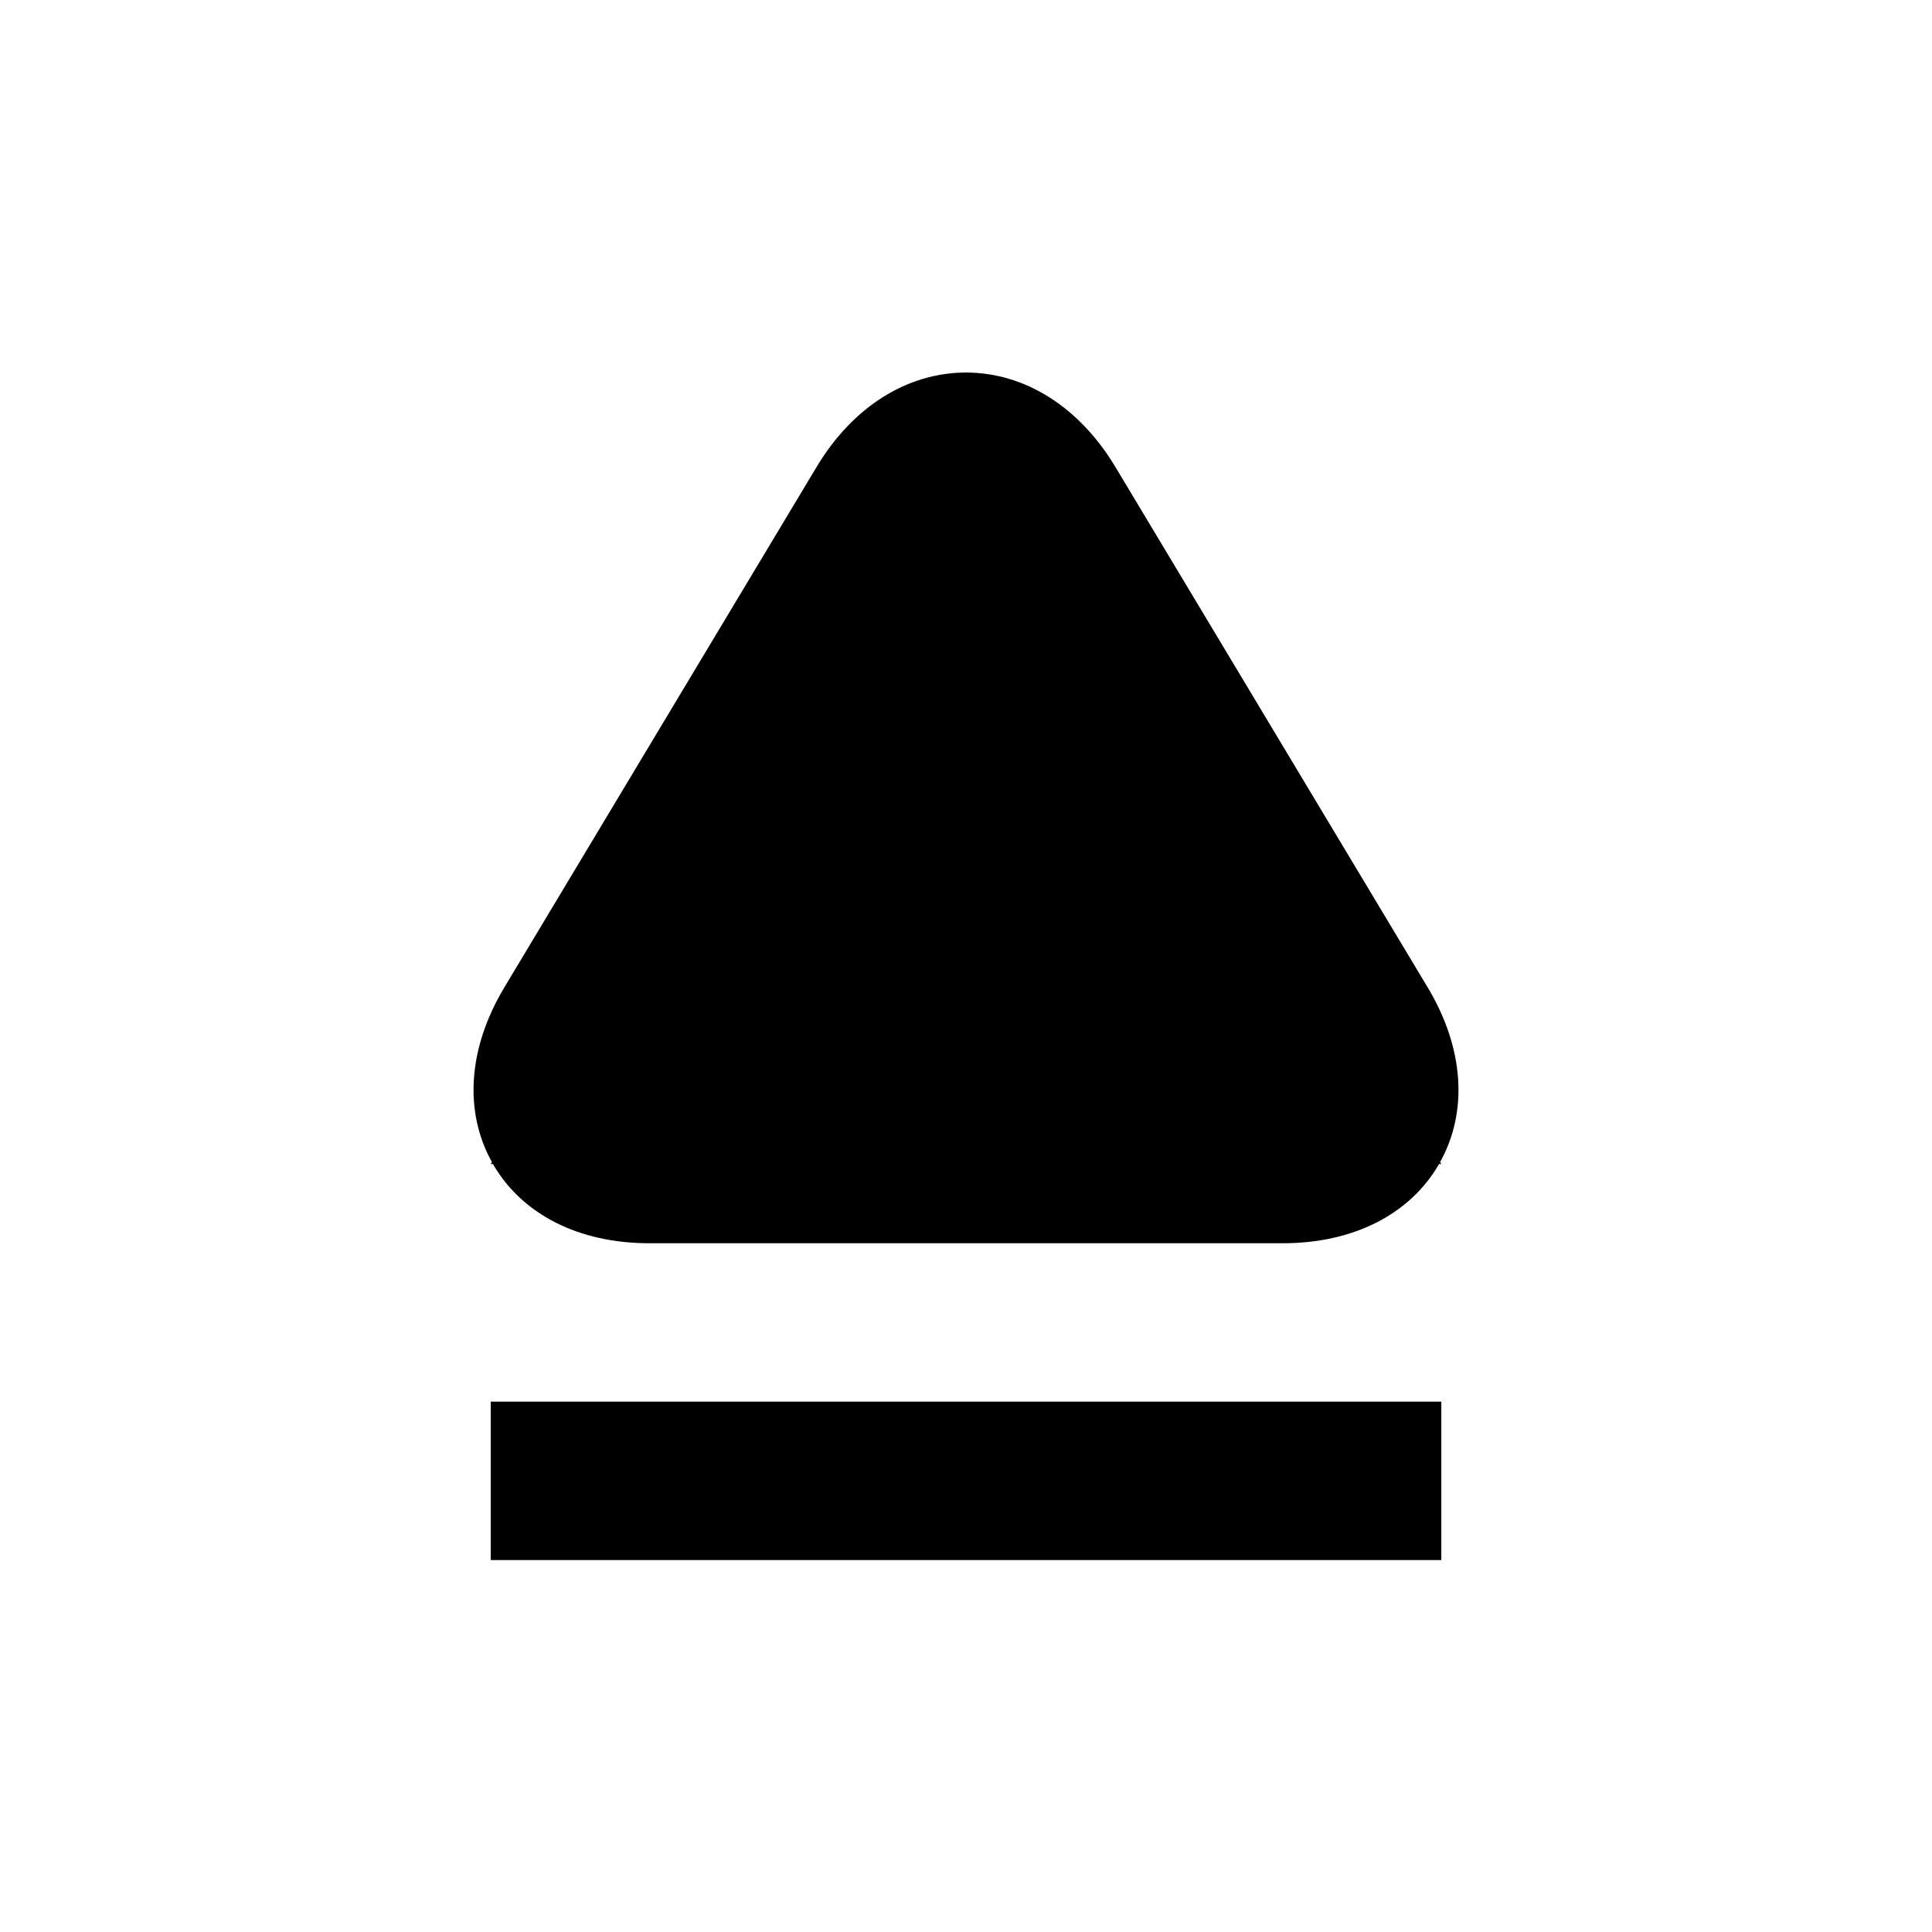
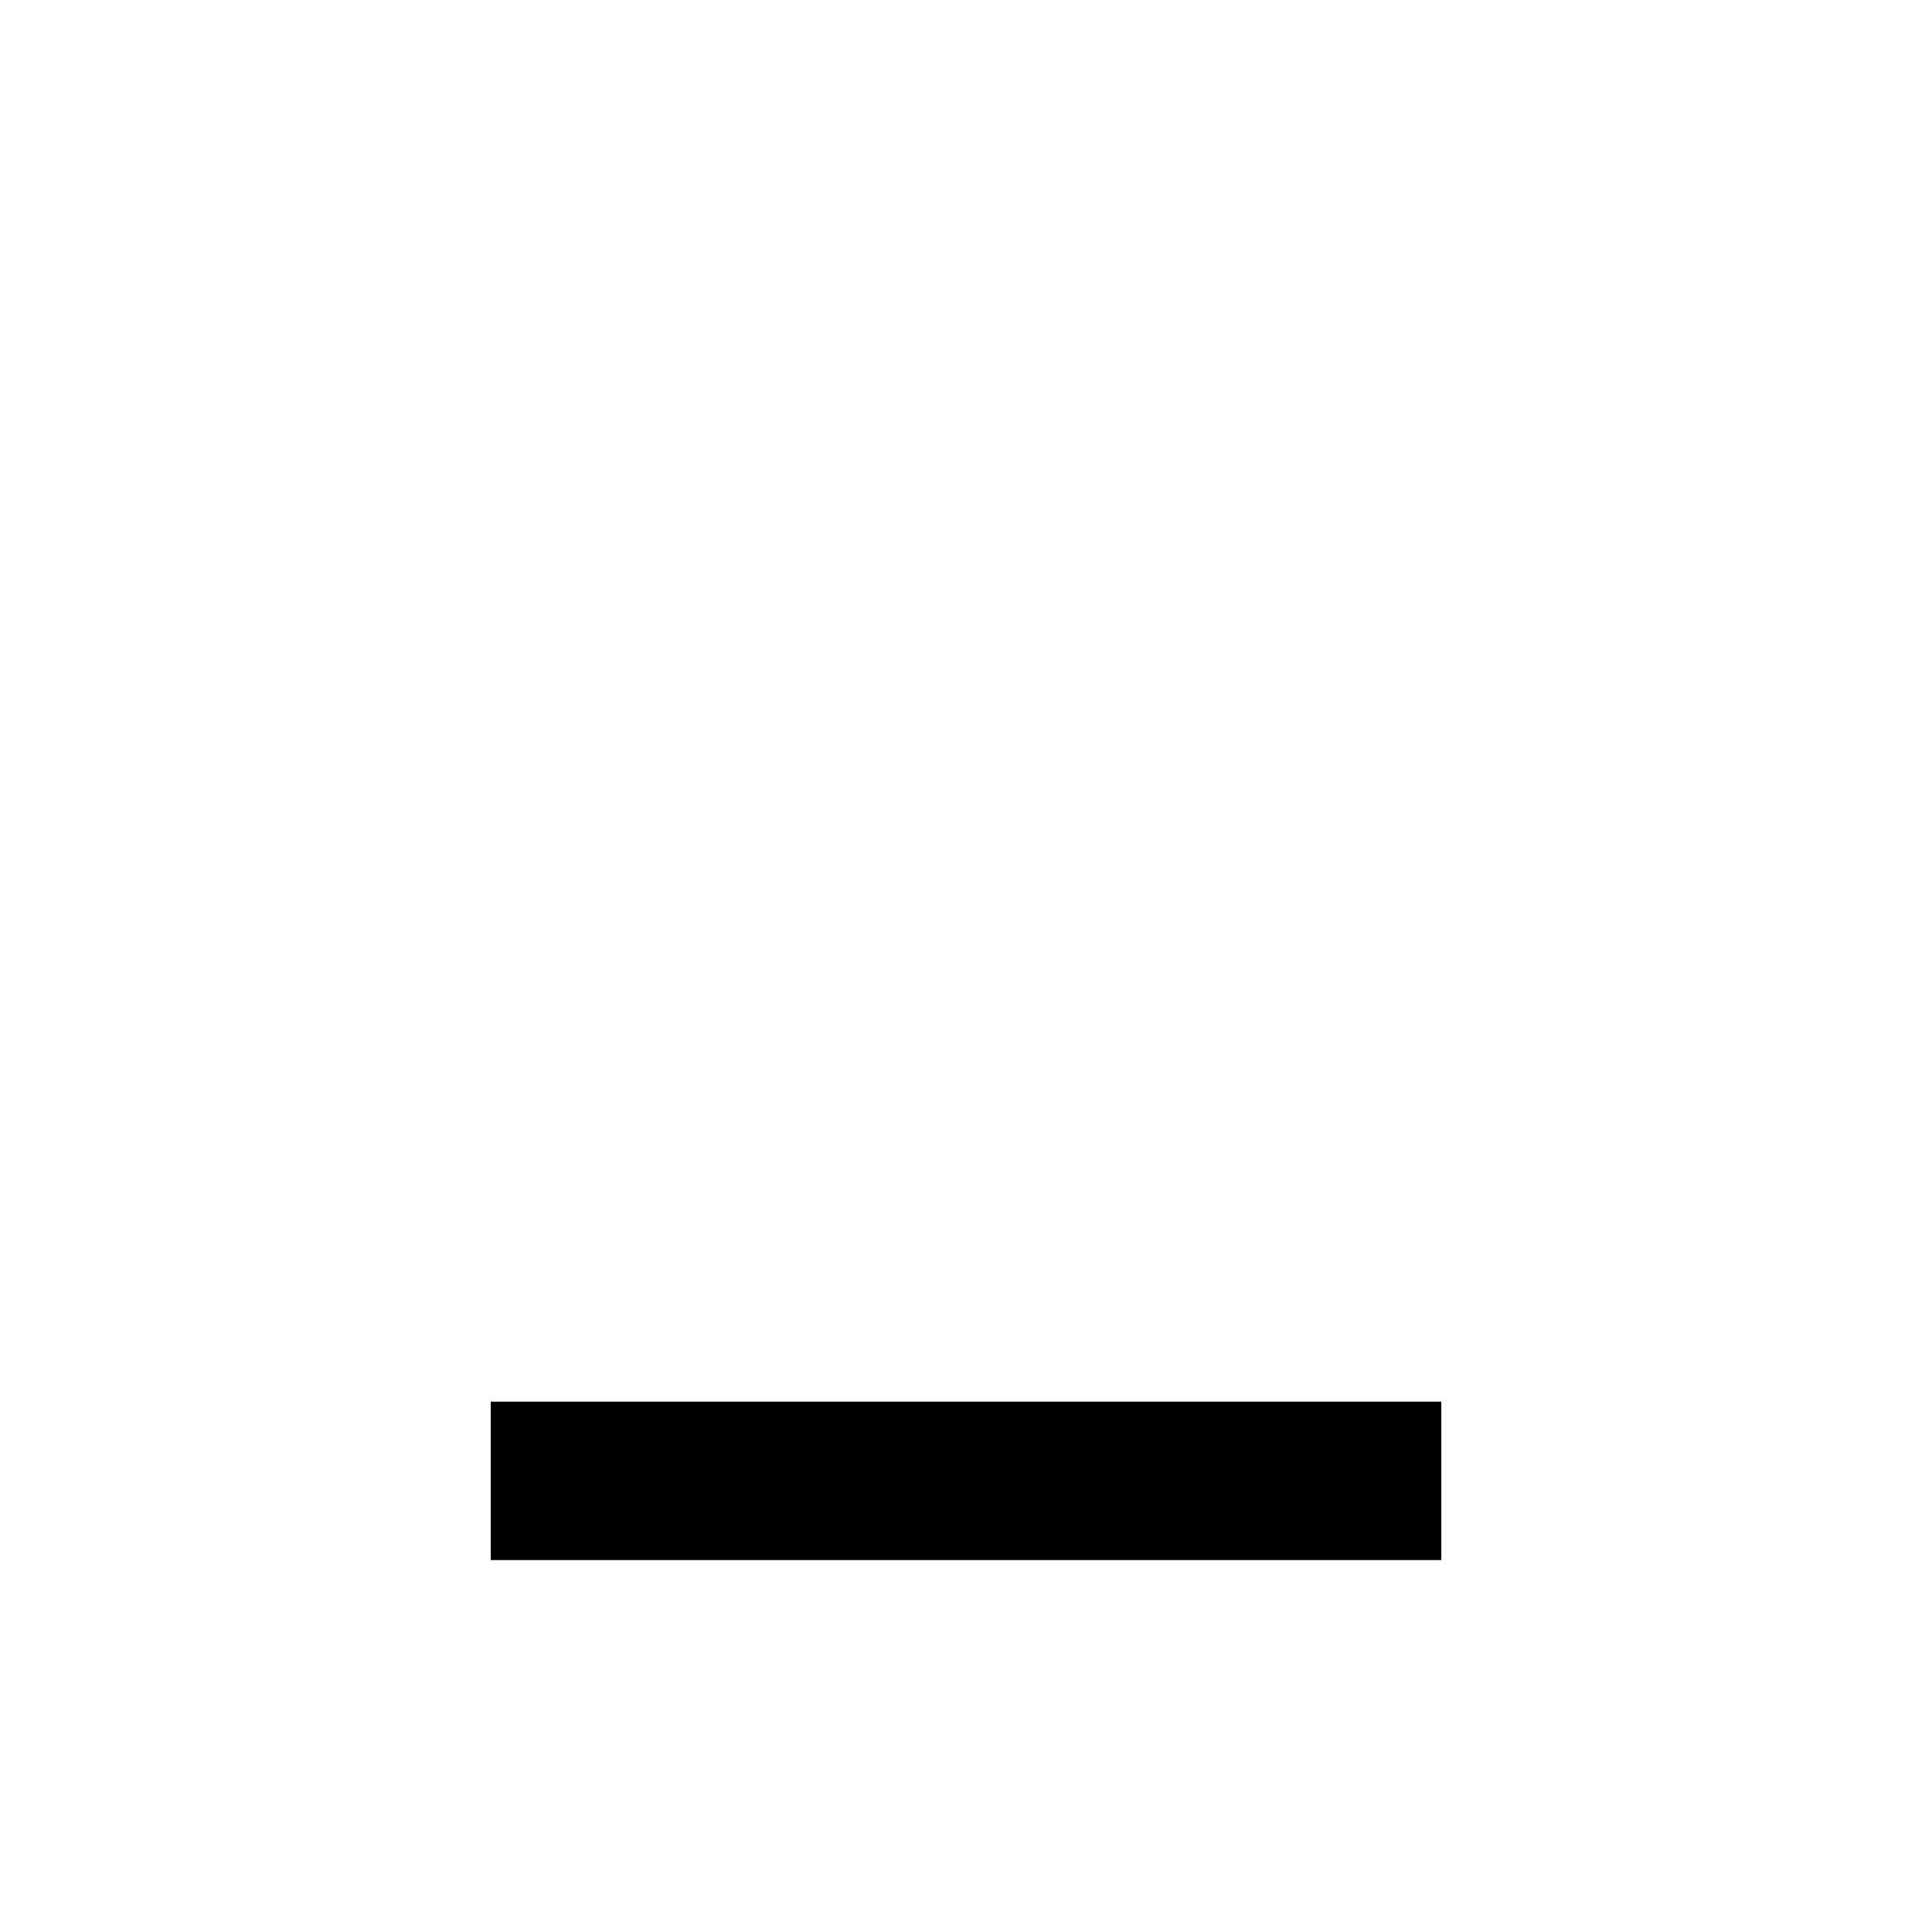
<svg xmlns="http://www.w3.org/2000/svg" fill="#000000" width="800px" height="800px" version="1.1" viewBox="144 144 512 512">
  <g>
-     <path d="m522.36 405.69-82.77-137.94c-9.531-15.871-23.91-24.98-39.508-25.023l-0.082-0.168-0.082 0.168c-15.602 0.043-30 9.152-39.512 25.023l-82.75 137.92c-9.613 16.016-10.77 32.832-3.297 46.289l-0.312 0.523h0.586c7.684 13.328 22.734 20.992 41.395 20.992h167.94c18.684 0 33.715-7.66 41.395-20.992h0.59l-0.316-0.504c7.477-13.457 6.32-30.293-3.273-46.289z" />
    <path d="m274.05 515.45h251.91v41.984h-251.91z" />
  </g>
</svg>